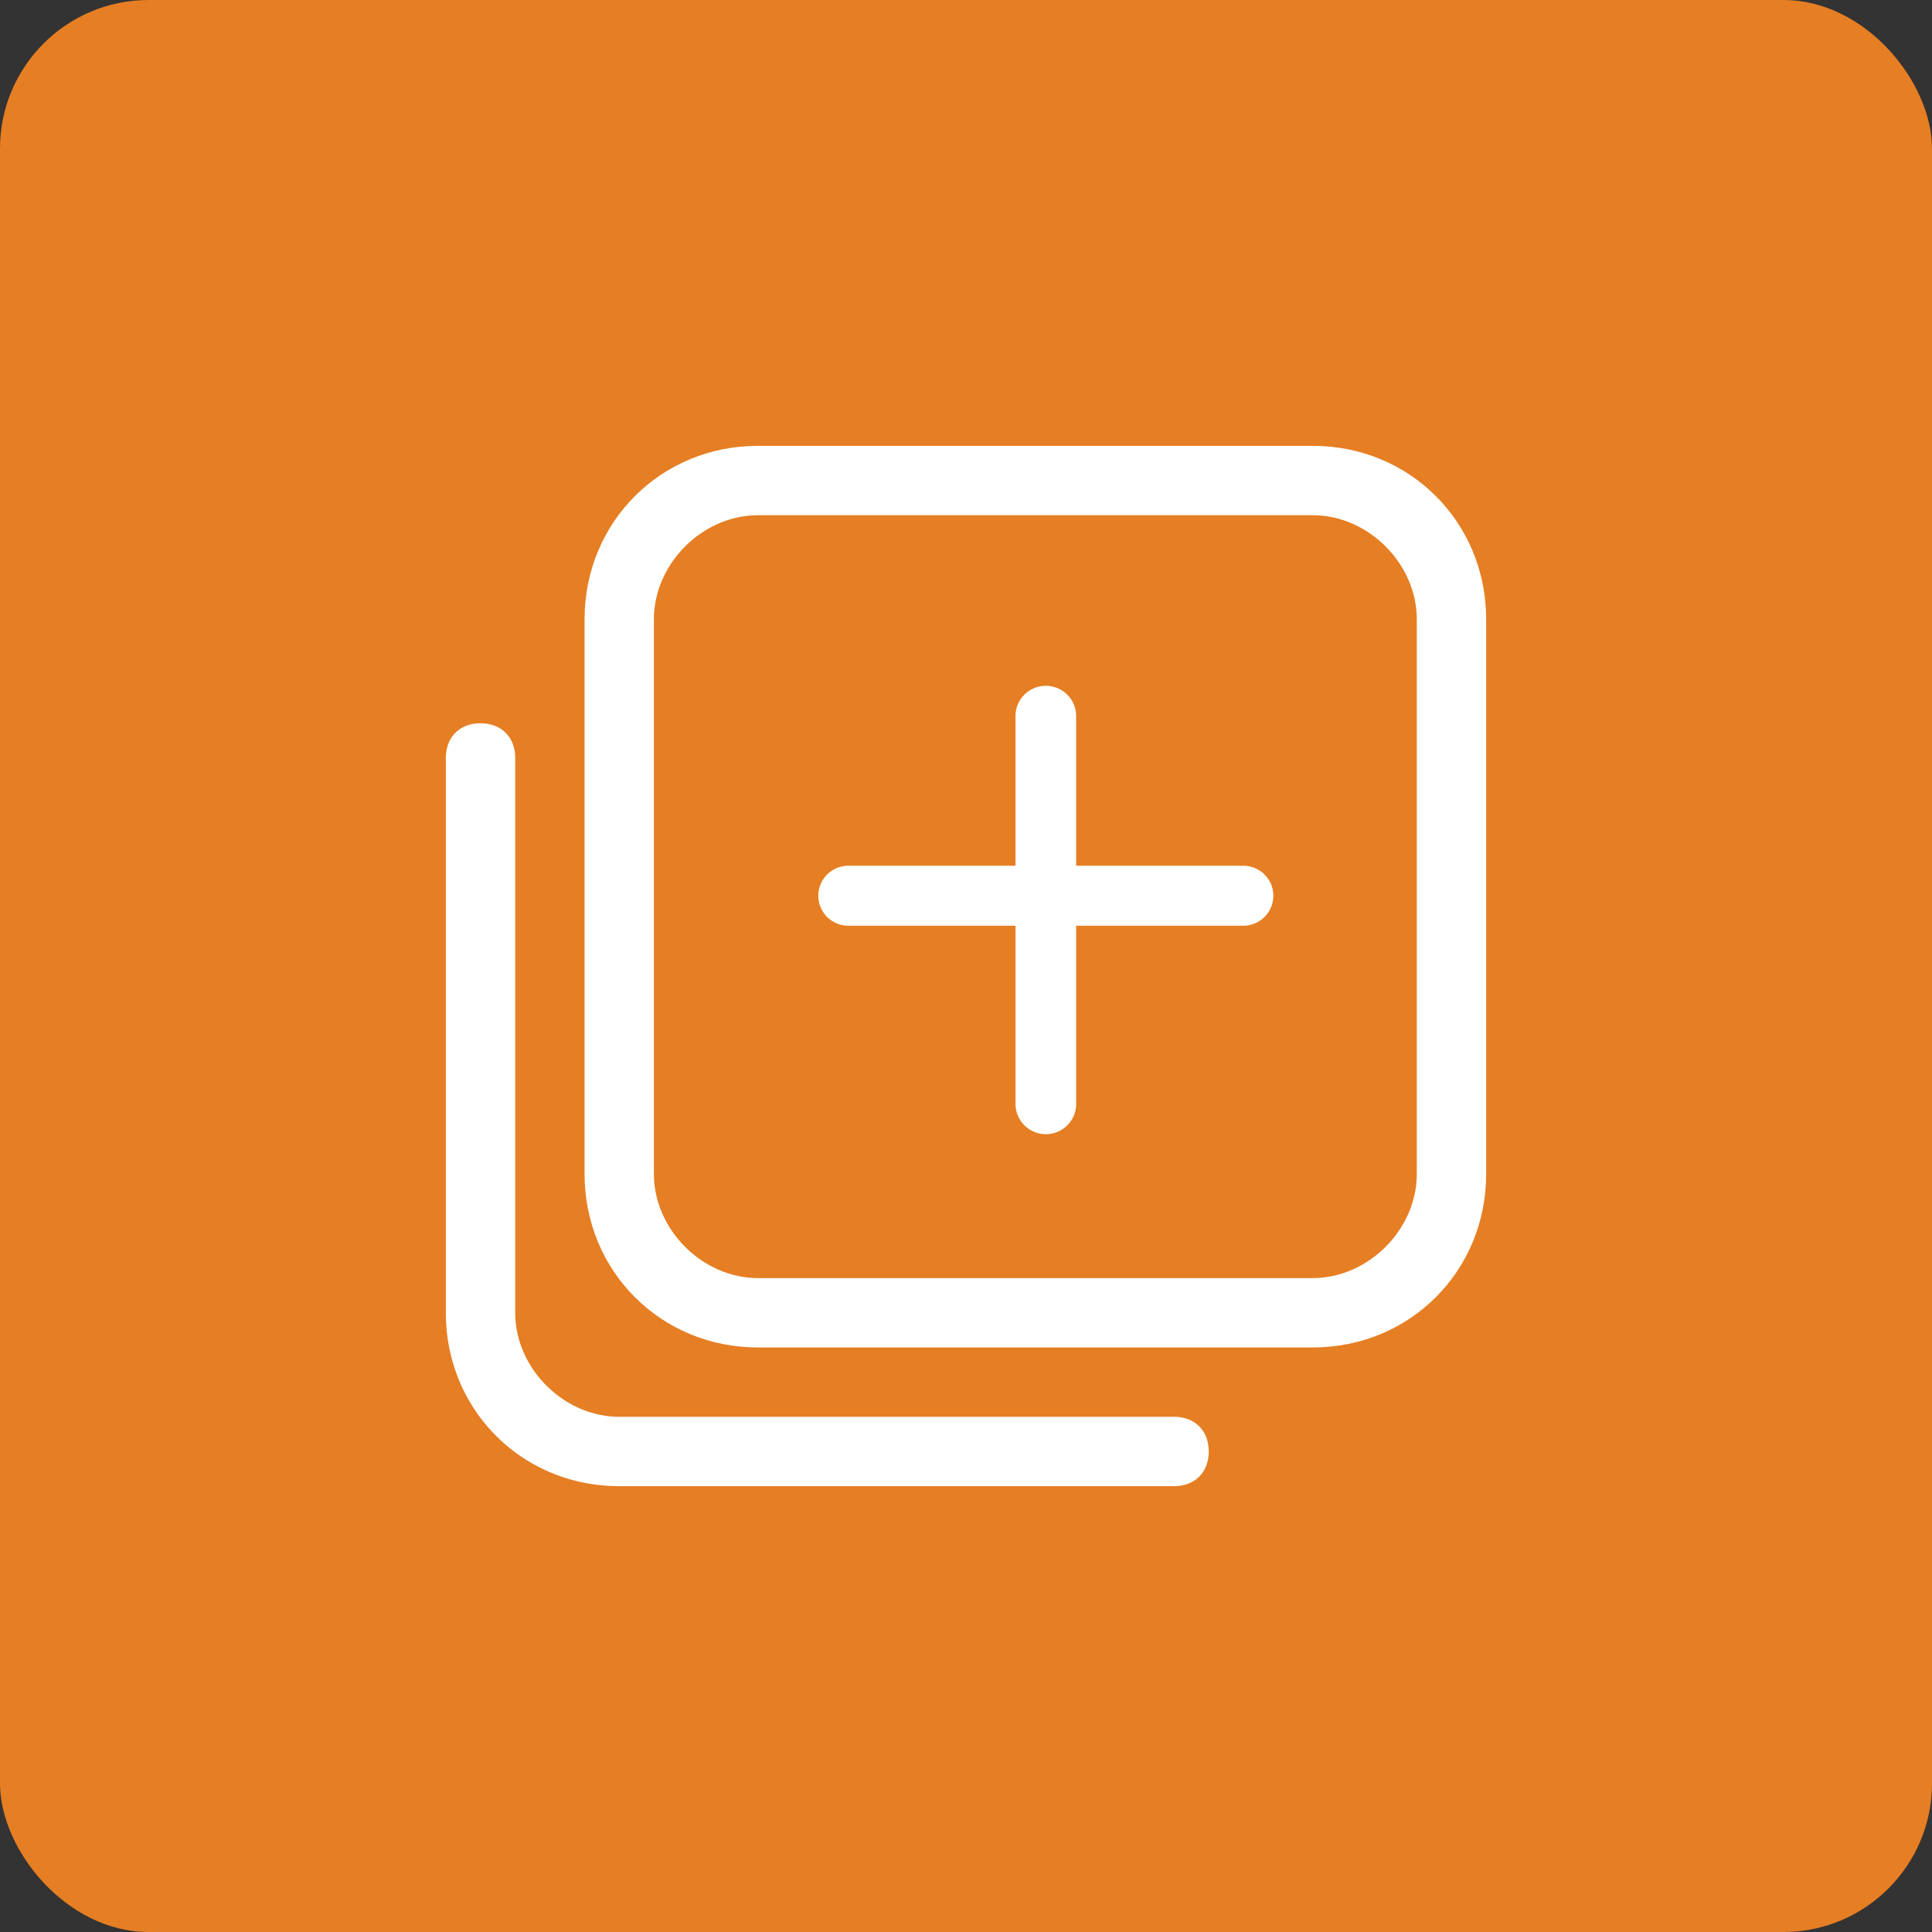
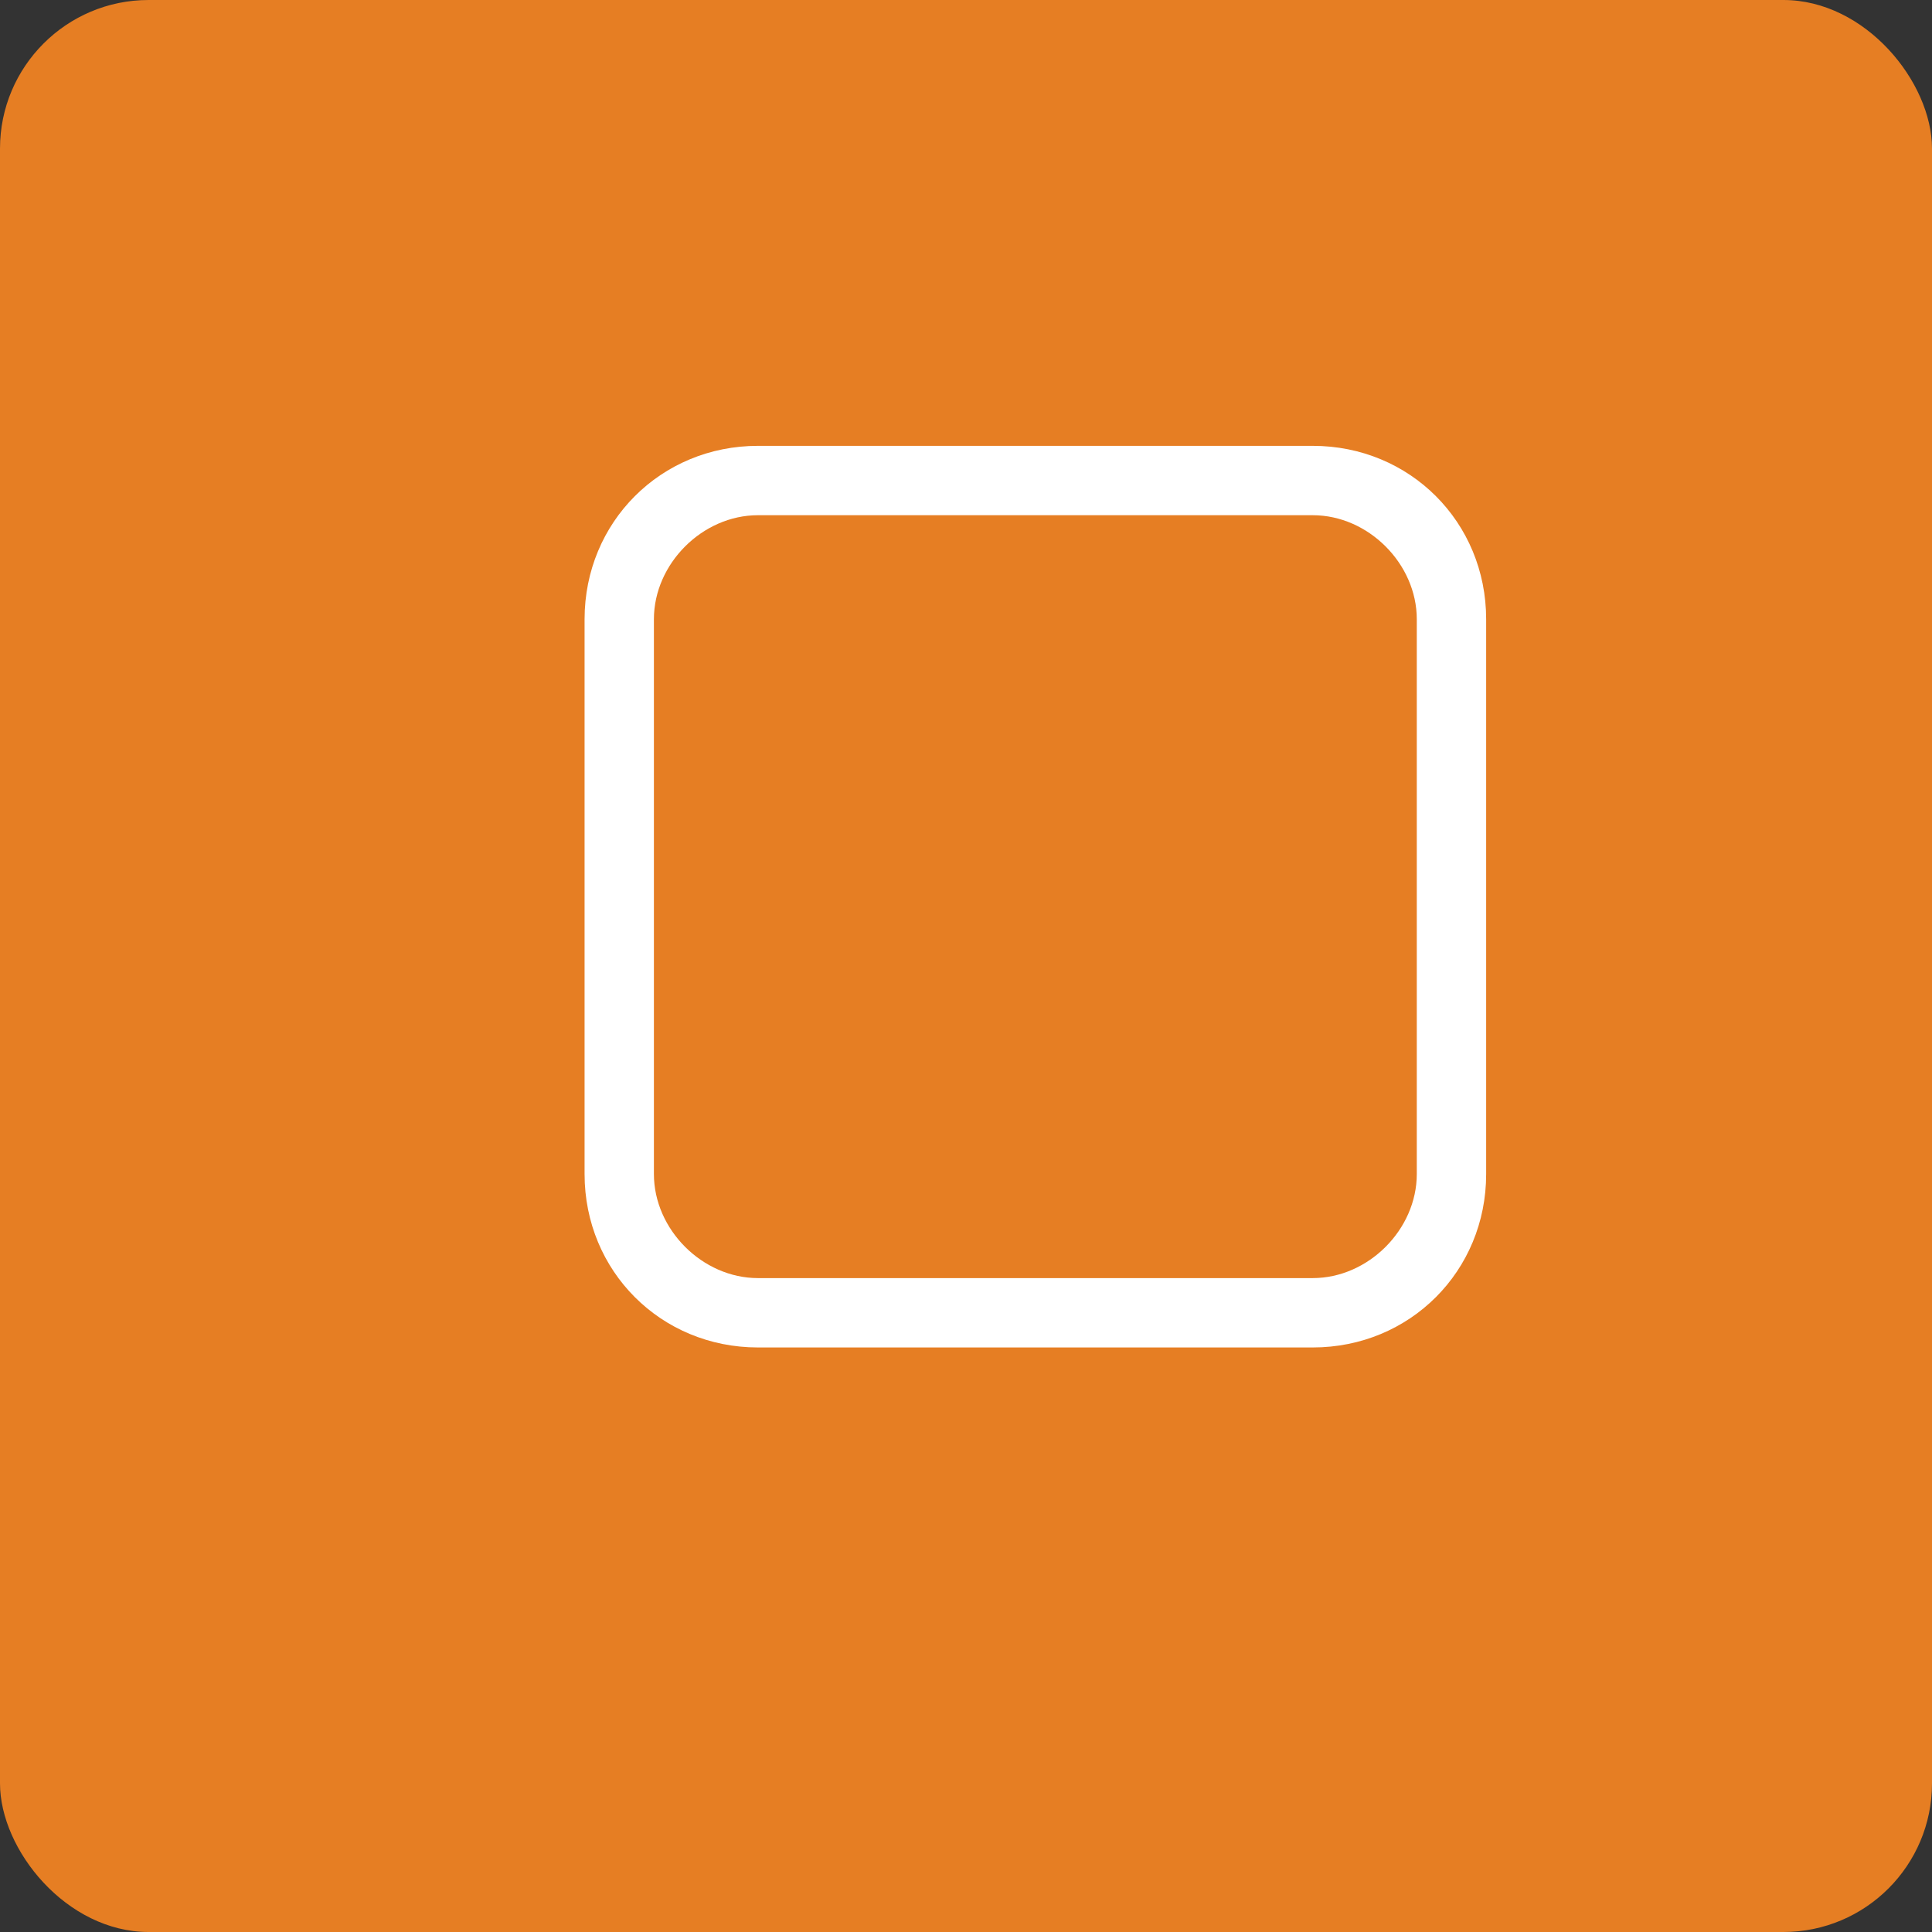
<svg xmlns="http://www.w3.org/2000/svg" width="52" height="52" fill="none">
  <rect width="100%" height="100%" fill="#333333" stroke="none" />
  <rect width="52" height="52" fill="#E67E23" rx="4" />
  <path fill="#FFF" d="M20.4 36.267h14.933c2.614 0 4.667-2.054 4.667-4.667V16.667C40 14.053 37.947 12 35.333 12H20.4c-2.613 0-4.666 2.053-4.666 4.667V31.6c0 2.613 2.053 4.667 4.666 4.667m14.933-22.4c1.494 0 2.8 1.306 2.8 2.8V31.6c0 1.493-1.306 2.8-2.8 2.8H20.4c-1.493 0-2.8-1.307-2.8-2.8V16.667c0-1.494 1.307-2.8 2.8-2.8z" />
-   <path fill="#FFF" d="M16.667 40H31.6c.56 0 .933-.373.933-.933s-.373-.934-.933-.934H16.667c-1.494 0-2.8-1.306-2.8-2.8V20.4c0-.56-.374-.933-.934-.933S12 19.84 12 20.4v14.933C12 37.947 14.053 40 16.667 40M22.833 24.916h4.5v4.834a.817.817 0 0 0 1.632 0v-4.834h4.5a.807.807 0 1 0 0-1.614h-4.5v-4.027a.816.816 0 0 0-1.633 0v4.027h-4.5a.807.807 0 1 0 0 1.614" />
</svg>